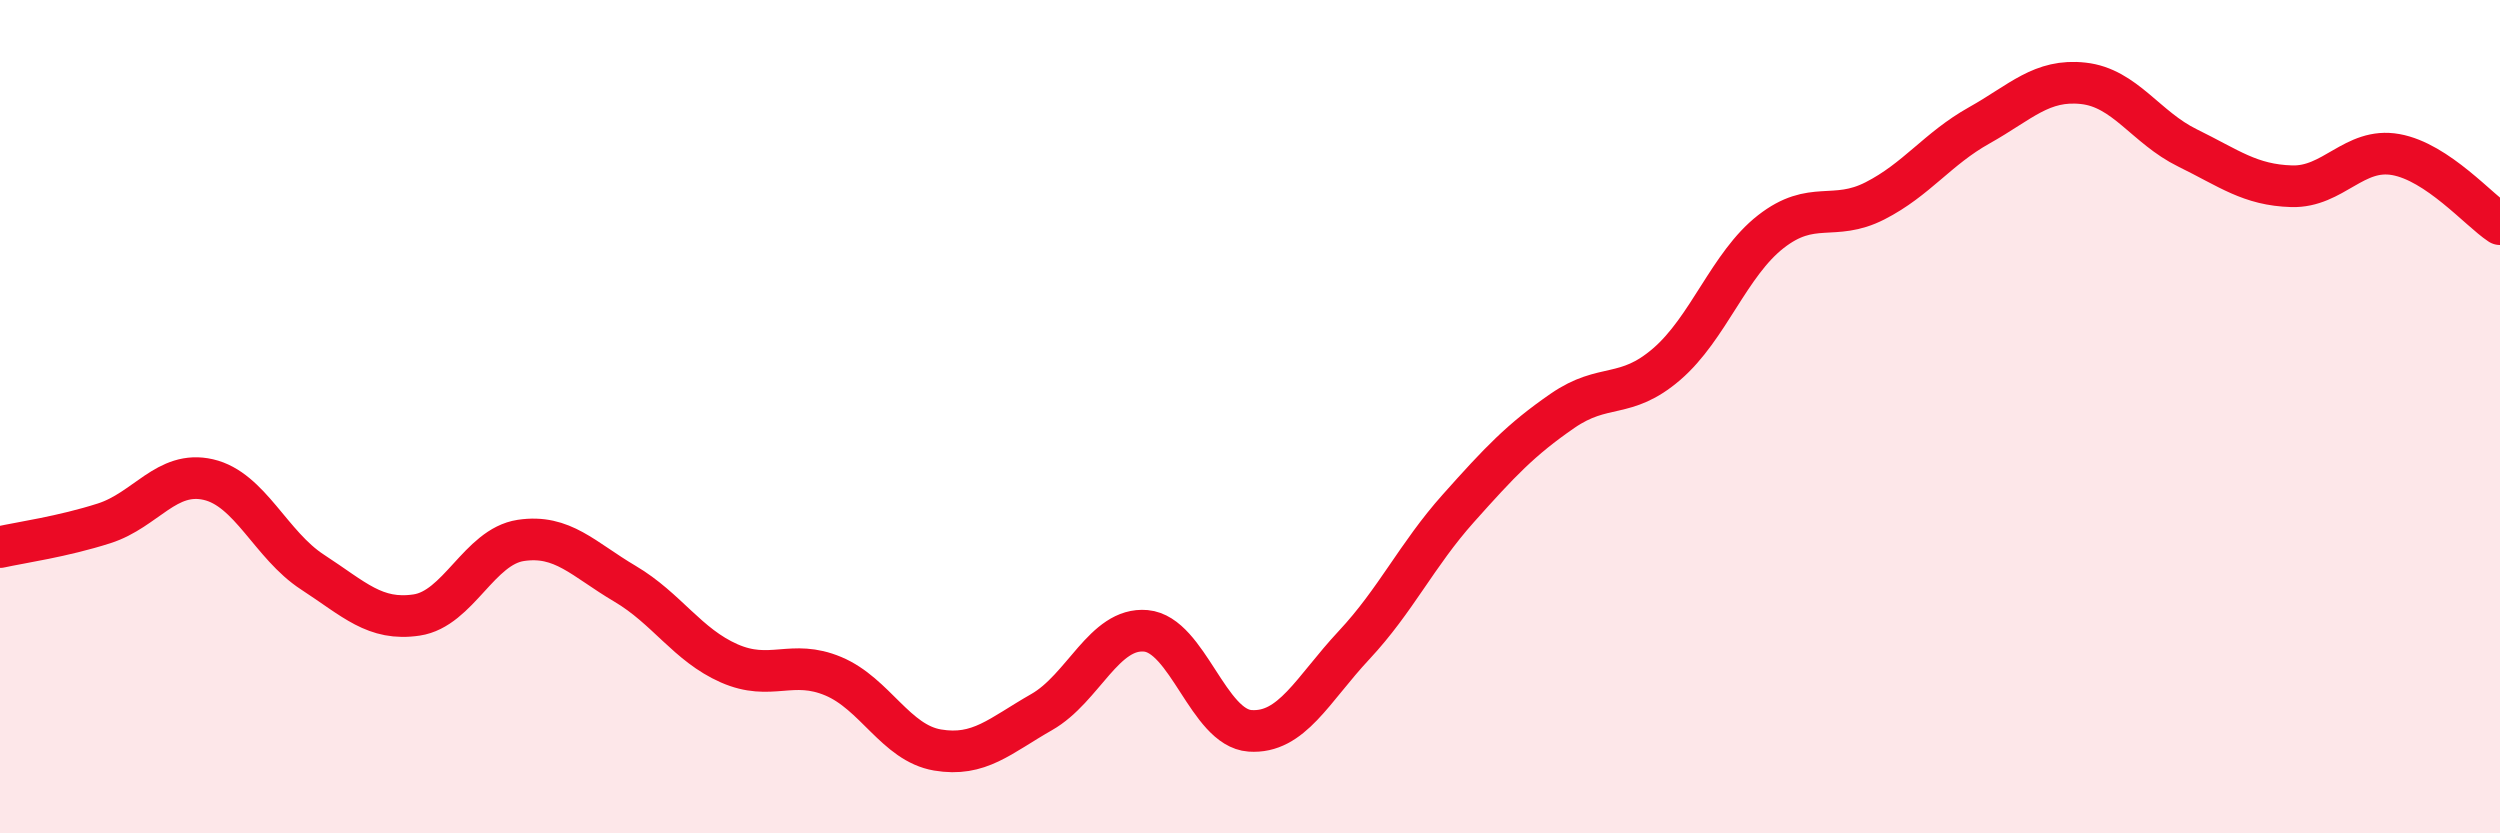
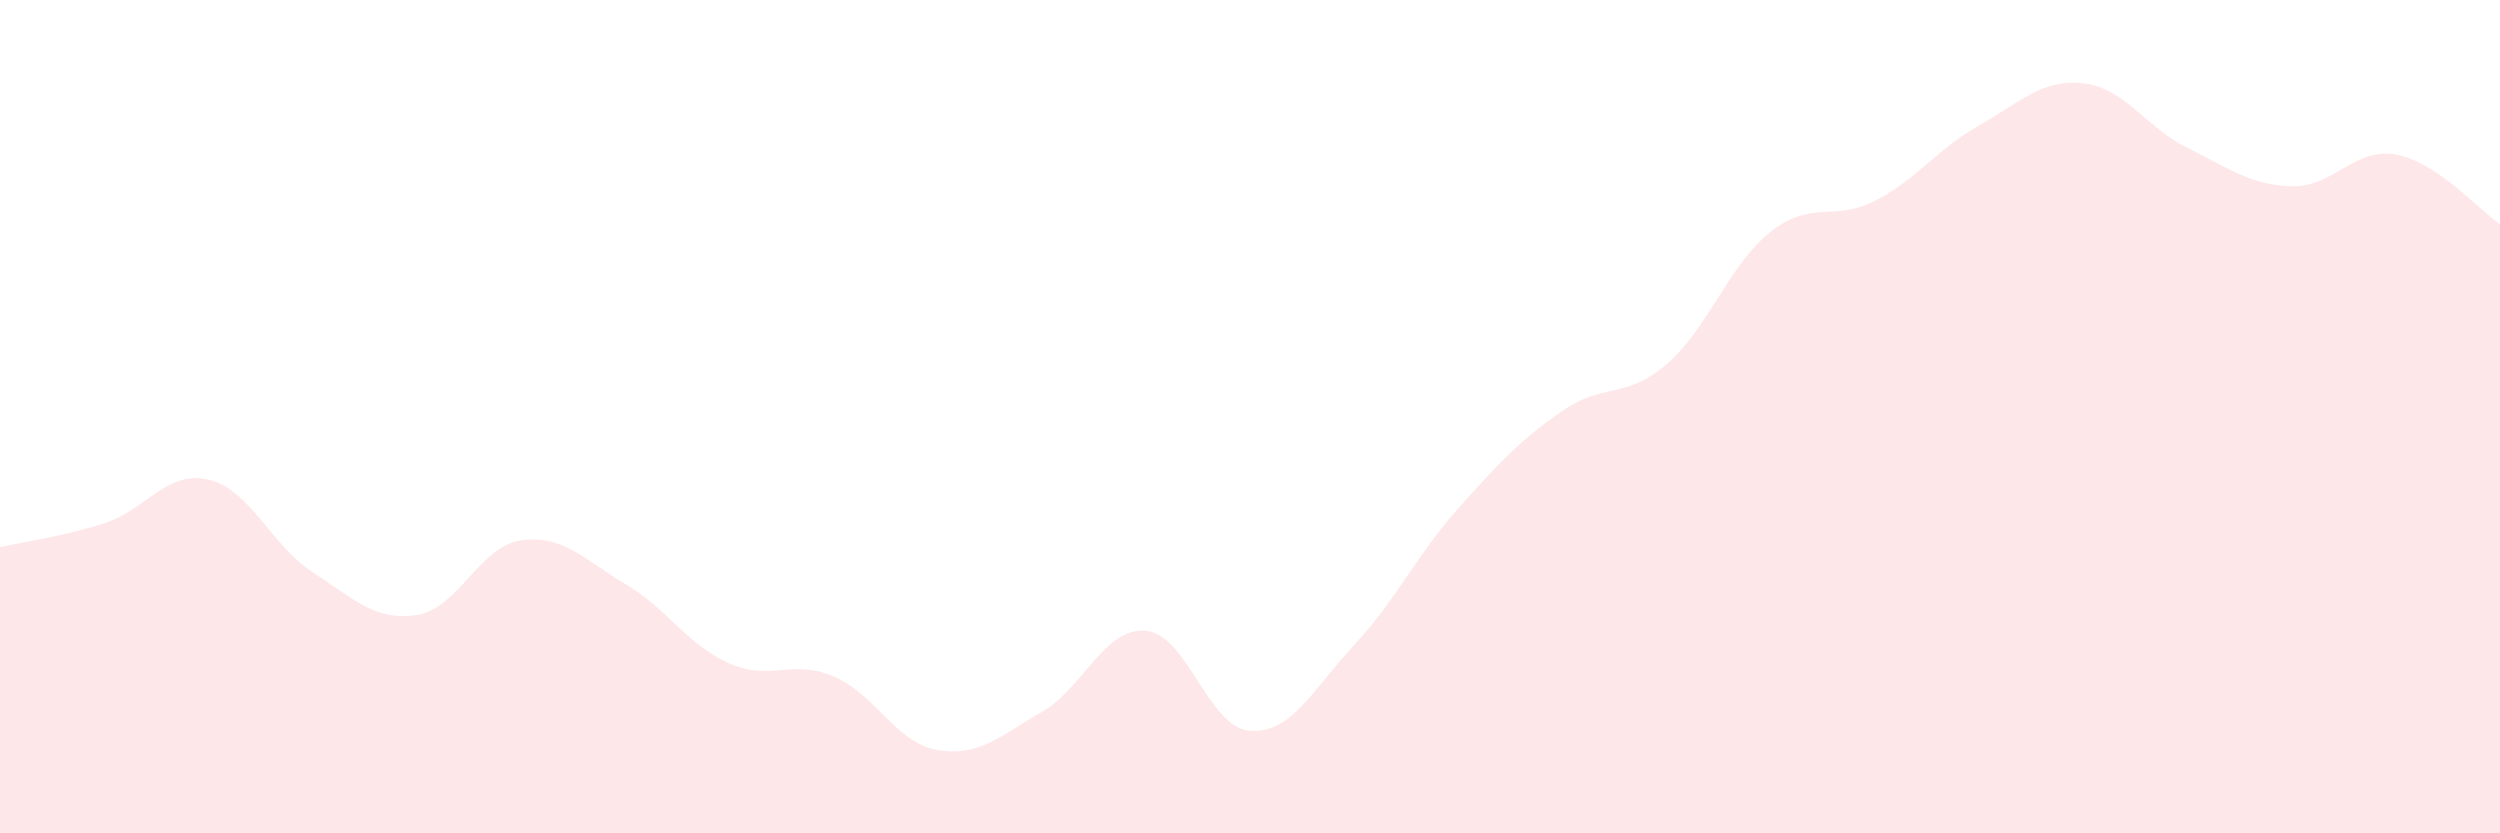
<svg xmlns="http://www.w3.org/2000/svg" width="60" height="20" viewBox="0 0 60 20">
  <path d="M 0,13.13 C 0.5,13.02 1.5,12.88 2.5,12.56 C 3.5,12.24 4,11.28 5,11.51 C 6,11.74 6.5,13.08 7.5,13.73 C 8.5,14.38 9,14.91 10,14.76 C 11,14.61 11.5,13.12 12.5,12.97 C 13.5,12.82 14,13.42 15,14.01 C 16,14.6 16.5,15.48 17.5,15.92 C 18.5,16.36 19,15.81 20,16.23 C 21,16.65 21.5,17.83 22.5,18 C 23.5,18.17 24,17.66 25,17.09 C 26,16.52 26.5,15.05 27.5,15.14 C 28.5,15.23 29,17.47 30,17.54 C 31,17.61 31.5,16.55 32.5,15.48 C 33.5,14.41 34,13.32 35,12.2 C 36,11.08 36.5,10.55 37.5,9.86 C 38.5,9.17 39,9.6 40,8.74 C 41,7.88 41.5,6.34 42.5,5.56 C 43.5,4.78 44,5.33 45,4.82 C 46,4.31 46.5,3.57 47.5,3.01 C 48.5,2.45 49,1.89 50,2 C 51,2.11 51.5,3.06 52.5,3.55 C 53.5,4.04 54,4.44 55,4.47 C 56,4.5 56.5,3.53 57.5,3.71 C 58.5,3.89 59.5,5.05 60,5.38L60 20L0 20Z" fill="#EB0A25" opacity="0.1" stroke-linecap="round" stroke-linejoin="round" />
-   <path d="M 0,13.13 C 0.5,13.02 1.5,12.88 2.5,12.56 C 3.5,12.24 4,11.28 5,11.51 C 6,11.74 6.5,13.08 7.5,13.73 C 8.5,14.38 9,14.91 10,14.76 C 11,14.61 11.5,13.12 12.5,12.97 C 13.5,12.82 14,13.42 15,14.01 C 16,14.6 16.5,15.48 17.5,15.92 C 18.5,16.36 19,15.81 20,16.23 C 21,16.65 21.5,17.83 22.5,18 C 23.5,18.17 24,17.66 25,17.09 C 26,16.52 26.5,15.05 27.5,15.14 C 28.5,15.23 29,17.47 30,17.54 C 31,17.61 31.5,16.55 32.5,15.48 C 33.5,14.41 34,13.32 35,12.2 C 36,11.08 36.5,10.55 37.5,9.86 C 38.5,9.17 39,9.6 40,8.74 C 41,7.88 41.5,6.34 42.5,5.56 C 43.5,4.78 44,5.33 45,4.82 C 46,4.31 46.5,3.57 47.5,3.01 C 48.5,2.45 49,1.89 50,2 C 51,2.11 51.5,3.06 52.5,3.55 C 53.5,4.04 54,4.44 55,4.47 C 56,4.5 56.5,3.53 57.5,3.71 C 58.5,3.89 59.5,5.05 60,5.38" stroke="#EB0A25" stroke-width="1" fill="none" stroke-linecap="round" stroke-linejoin="round" />
</svg>